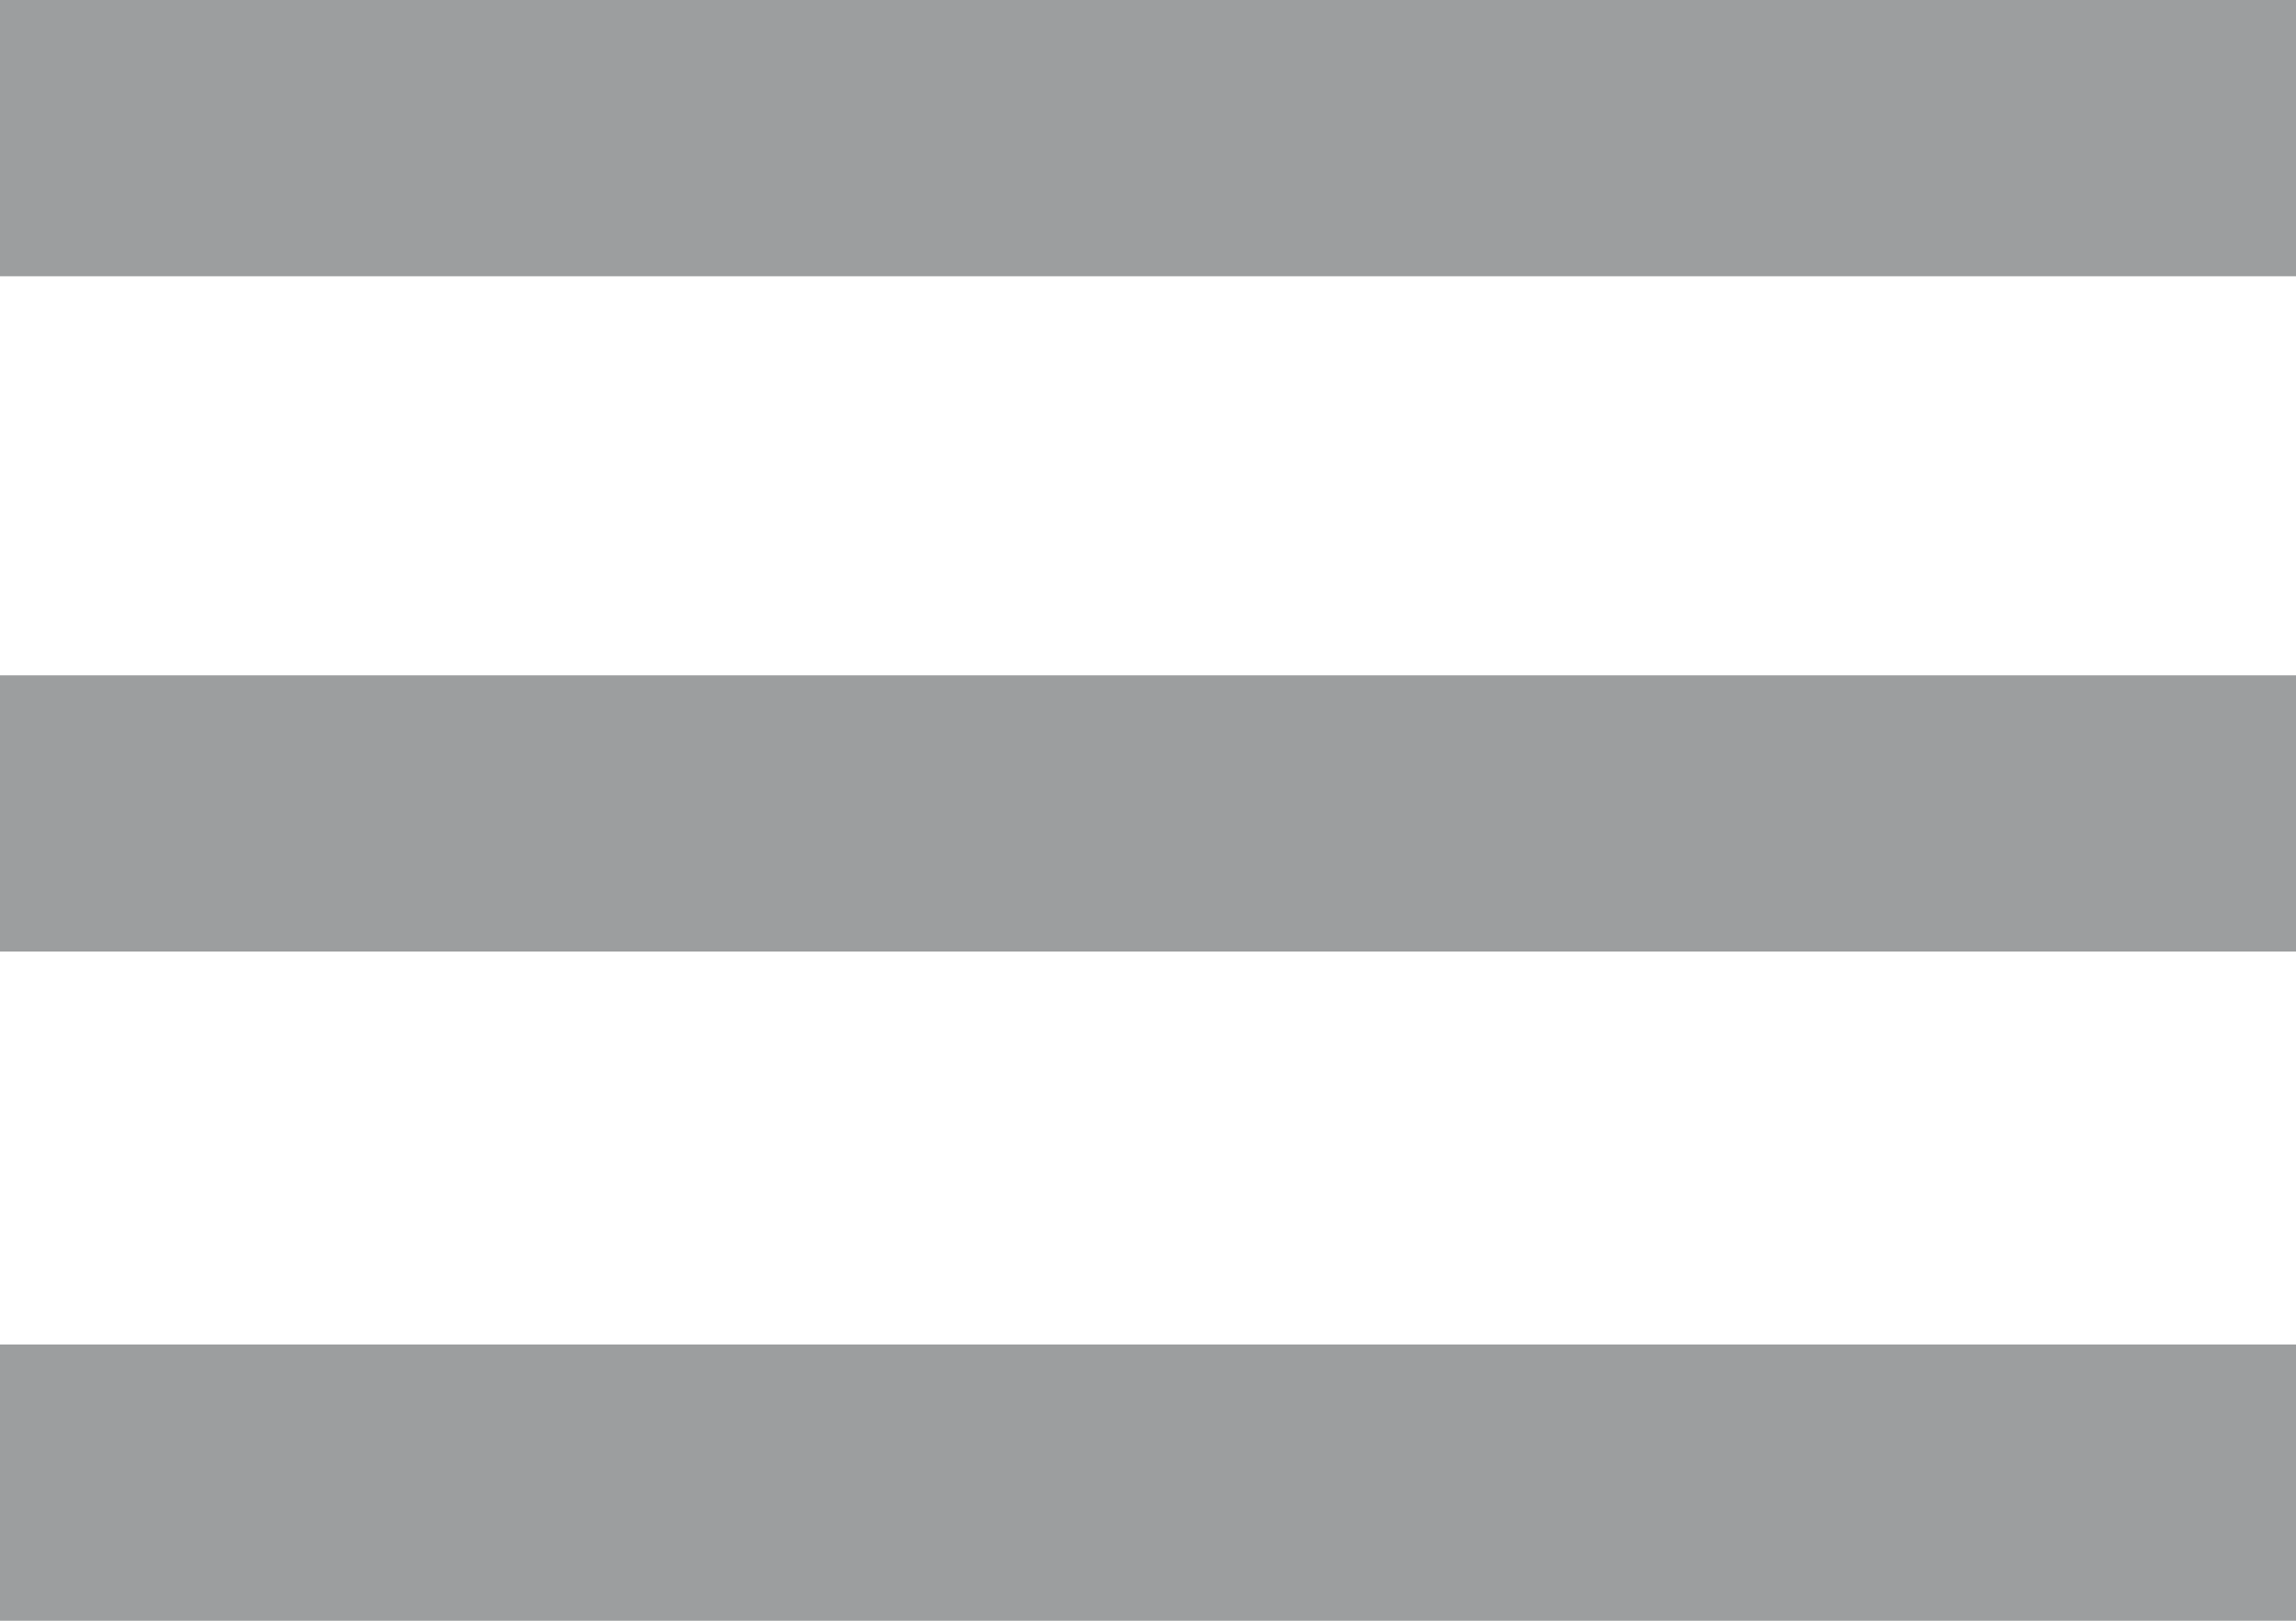
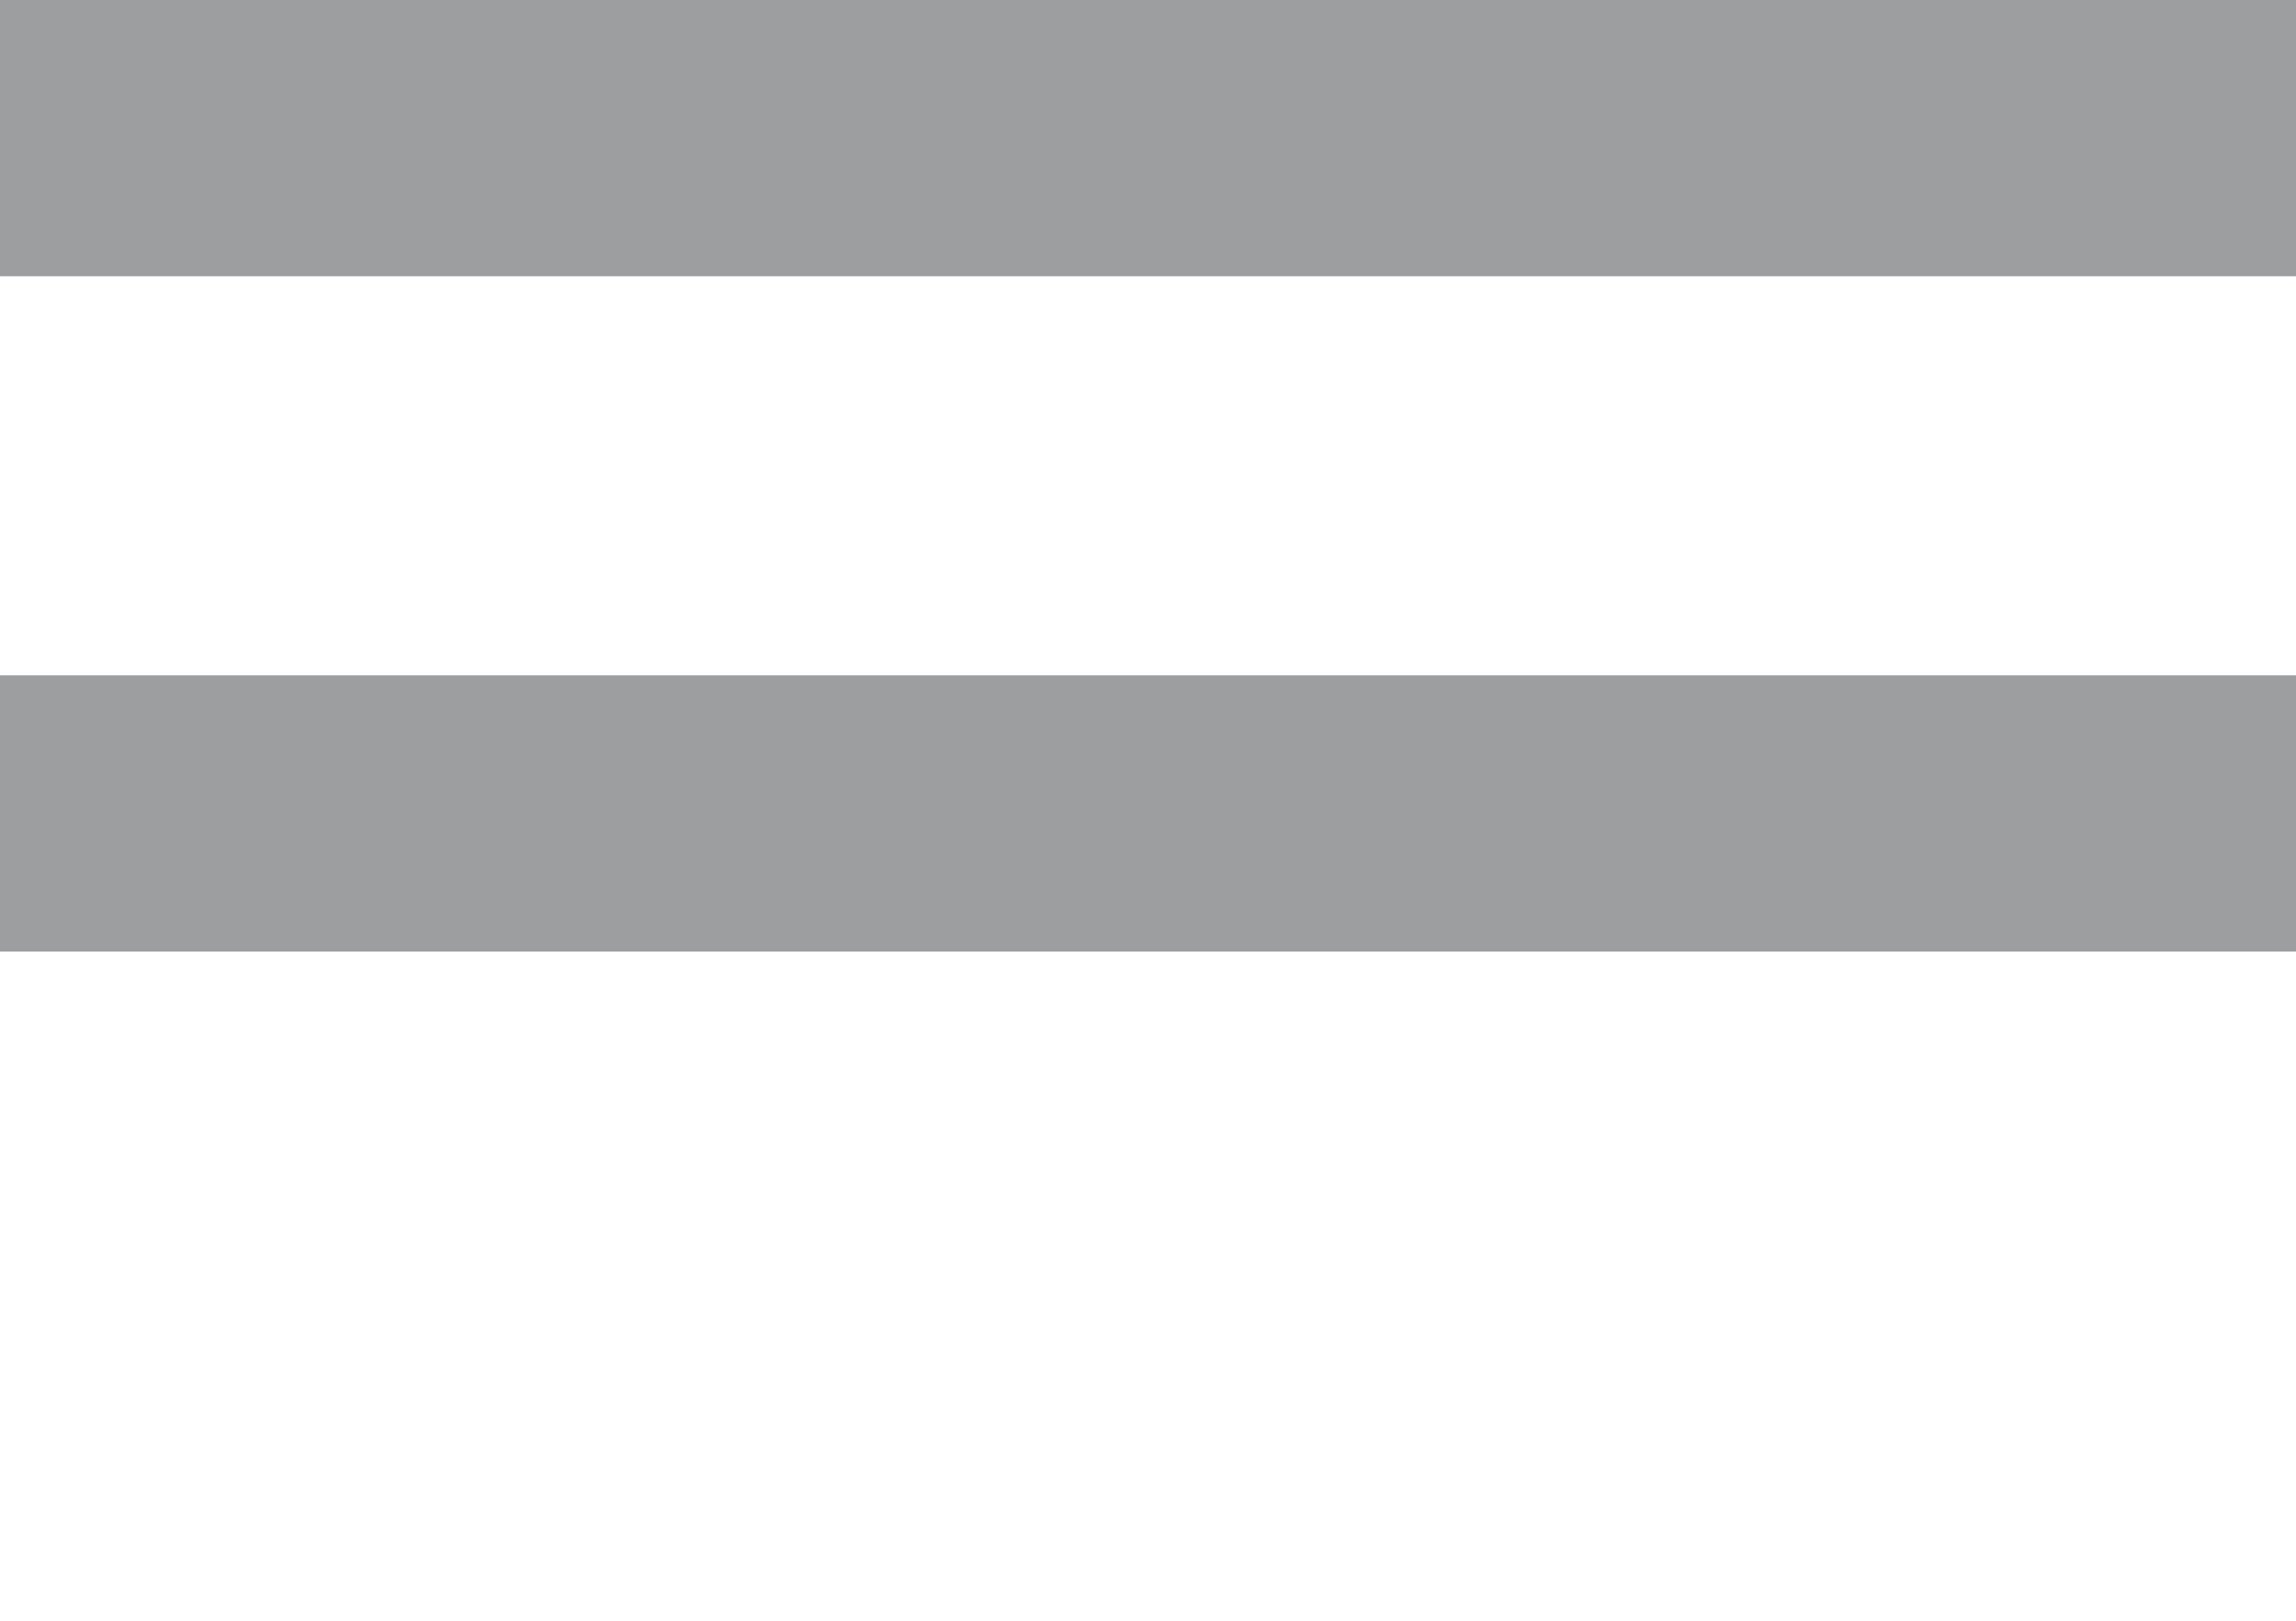
<svg xmlns="http://www.w3.org/2000/svg" version="1.1" x="0px" y="0px" width="187px" height="132px" viewBox="0 0 187 132" style="enable-background:new 0 0 187 132;" xml:space="preserve">
  <style type="text/css">
	.st0{fill:#9C9E9F;}
</style>
  <defs>
</defs>
  <g>
    <rect class="st0" width="187" height="22.5" />
    <rect y="55" class="st0" width="187" height="22.5" />
-     <rect y="109.5" class="st0" width="187" height="22.5" />
  </g>
</svg>